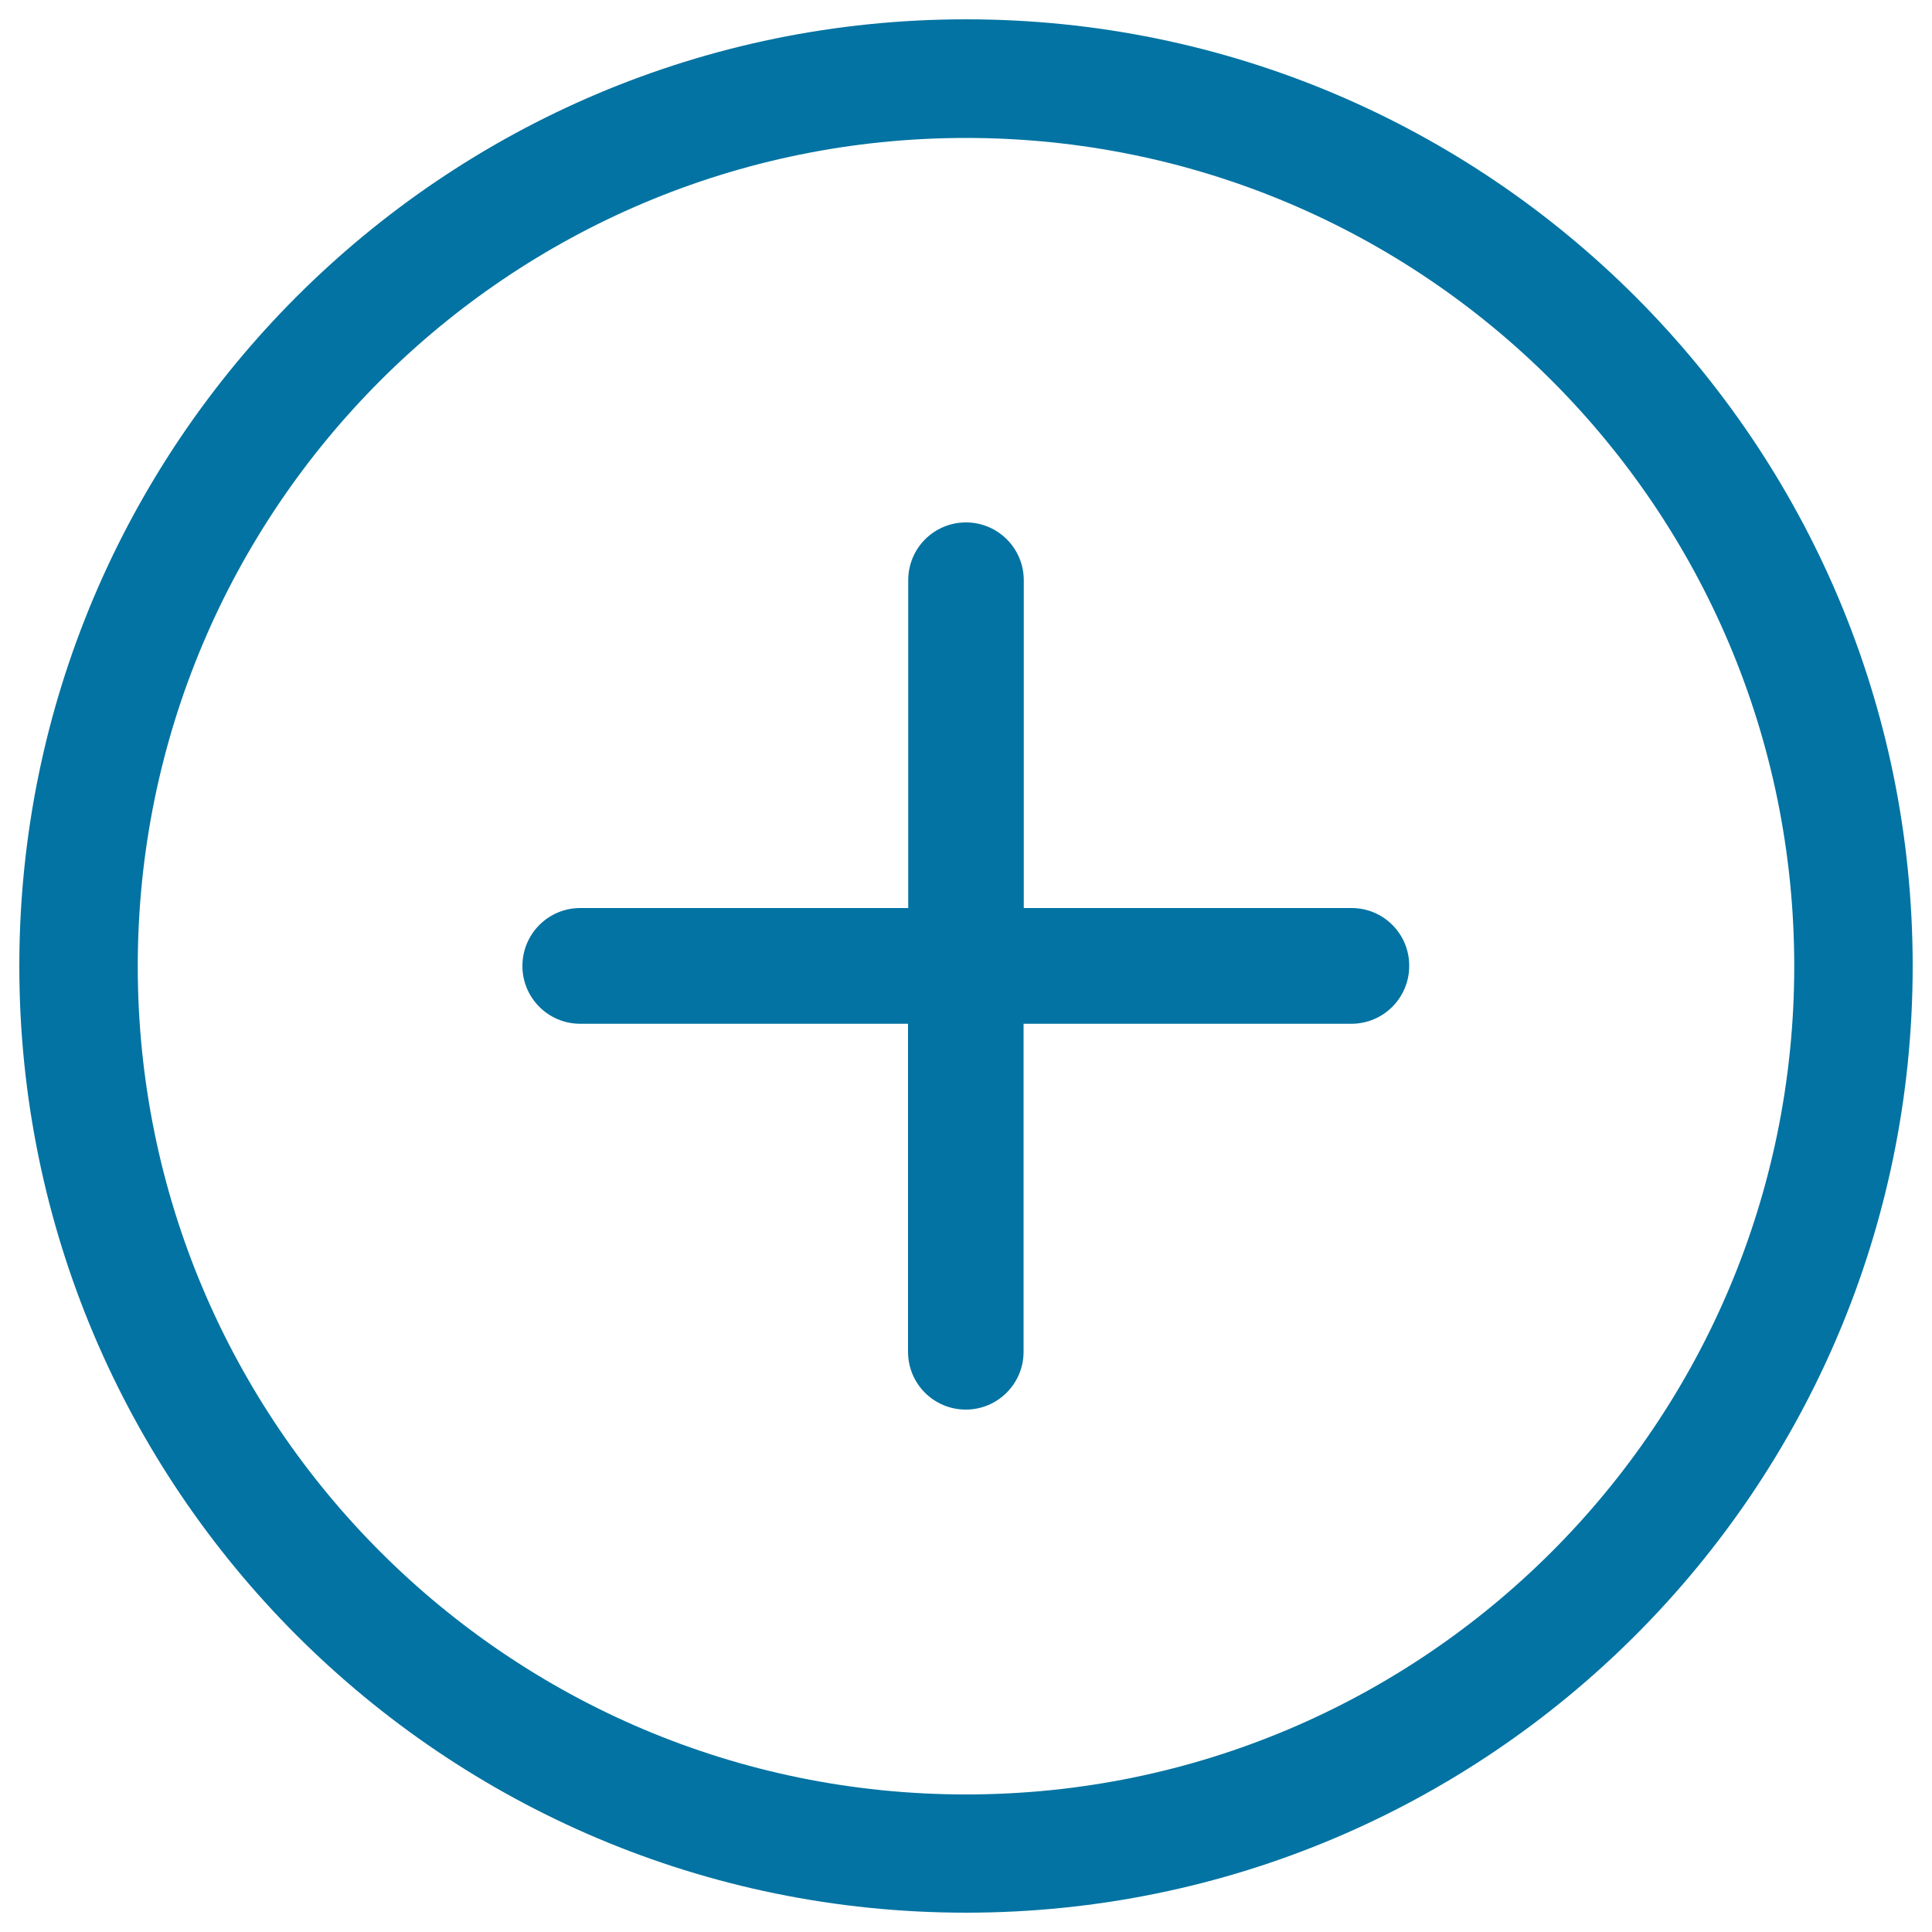
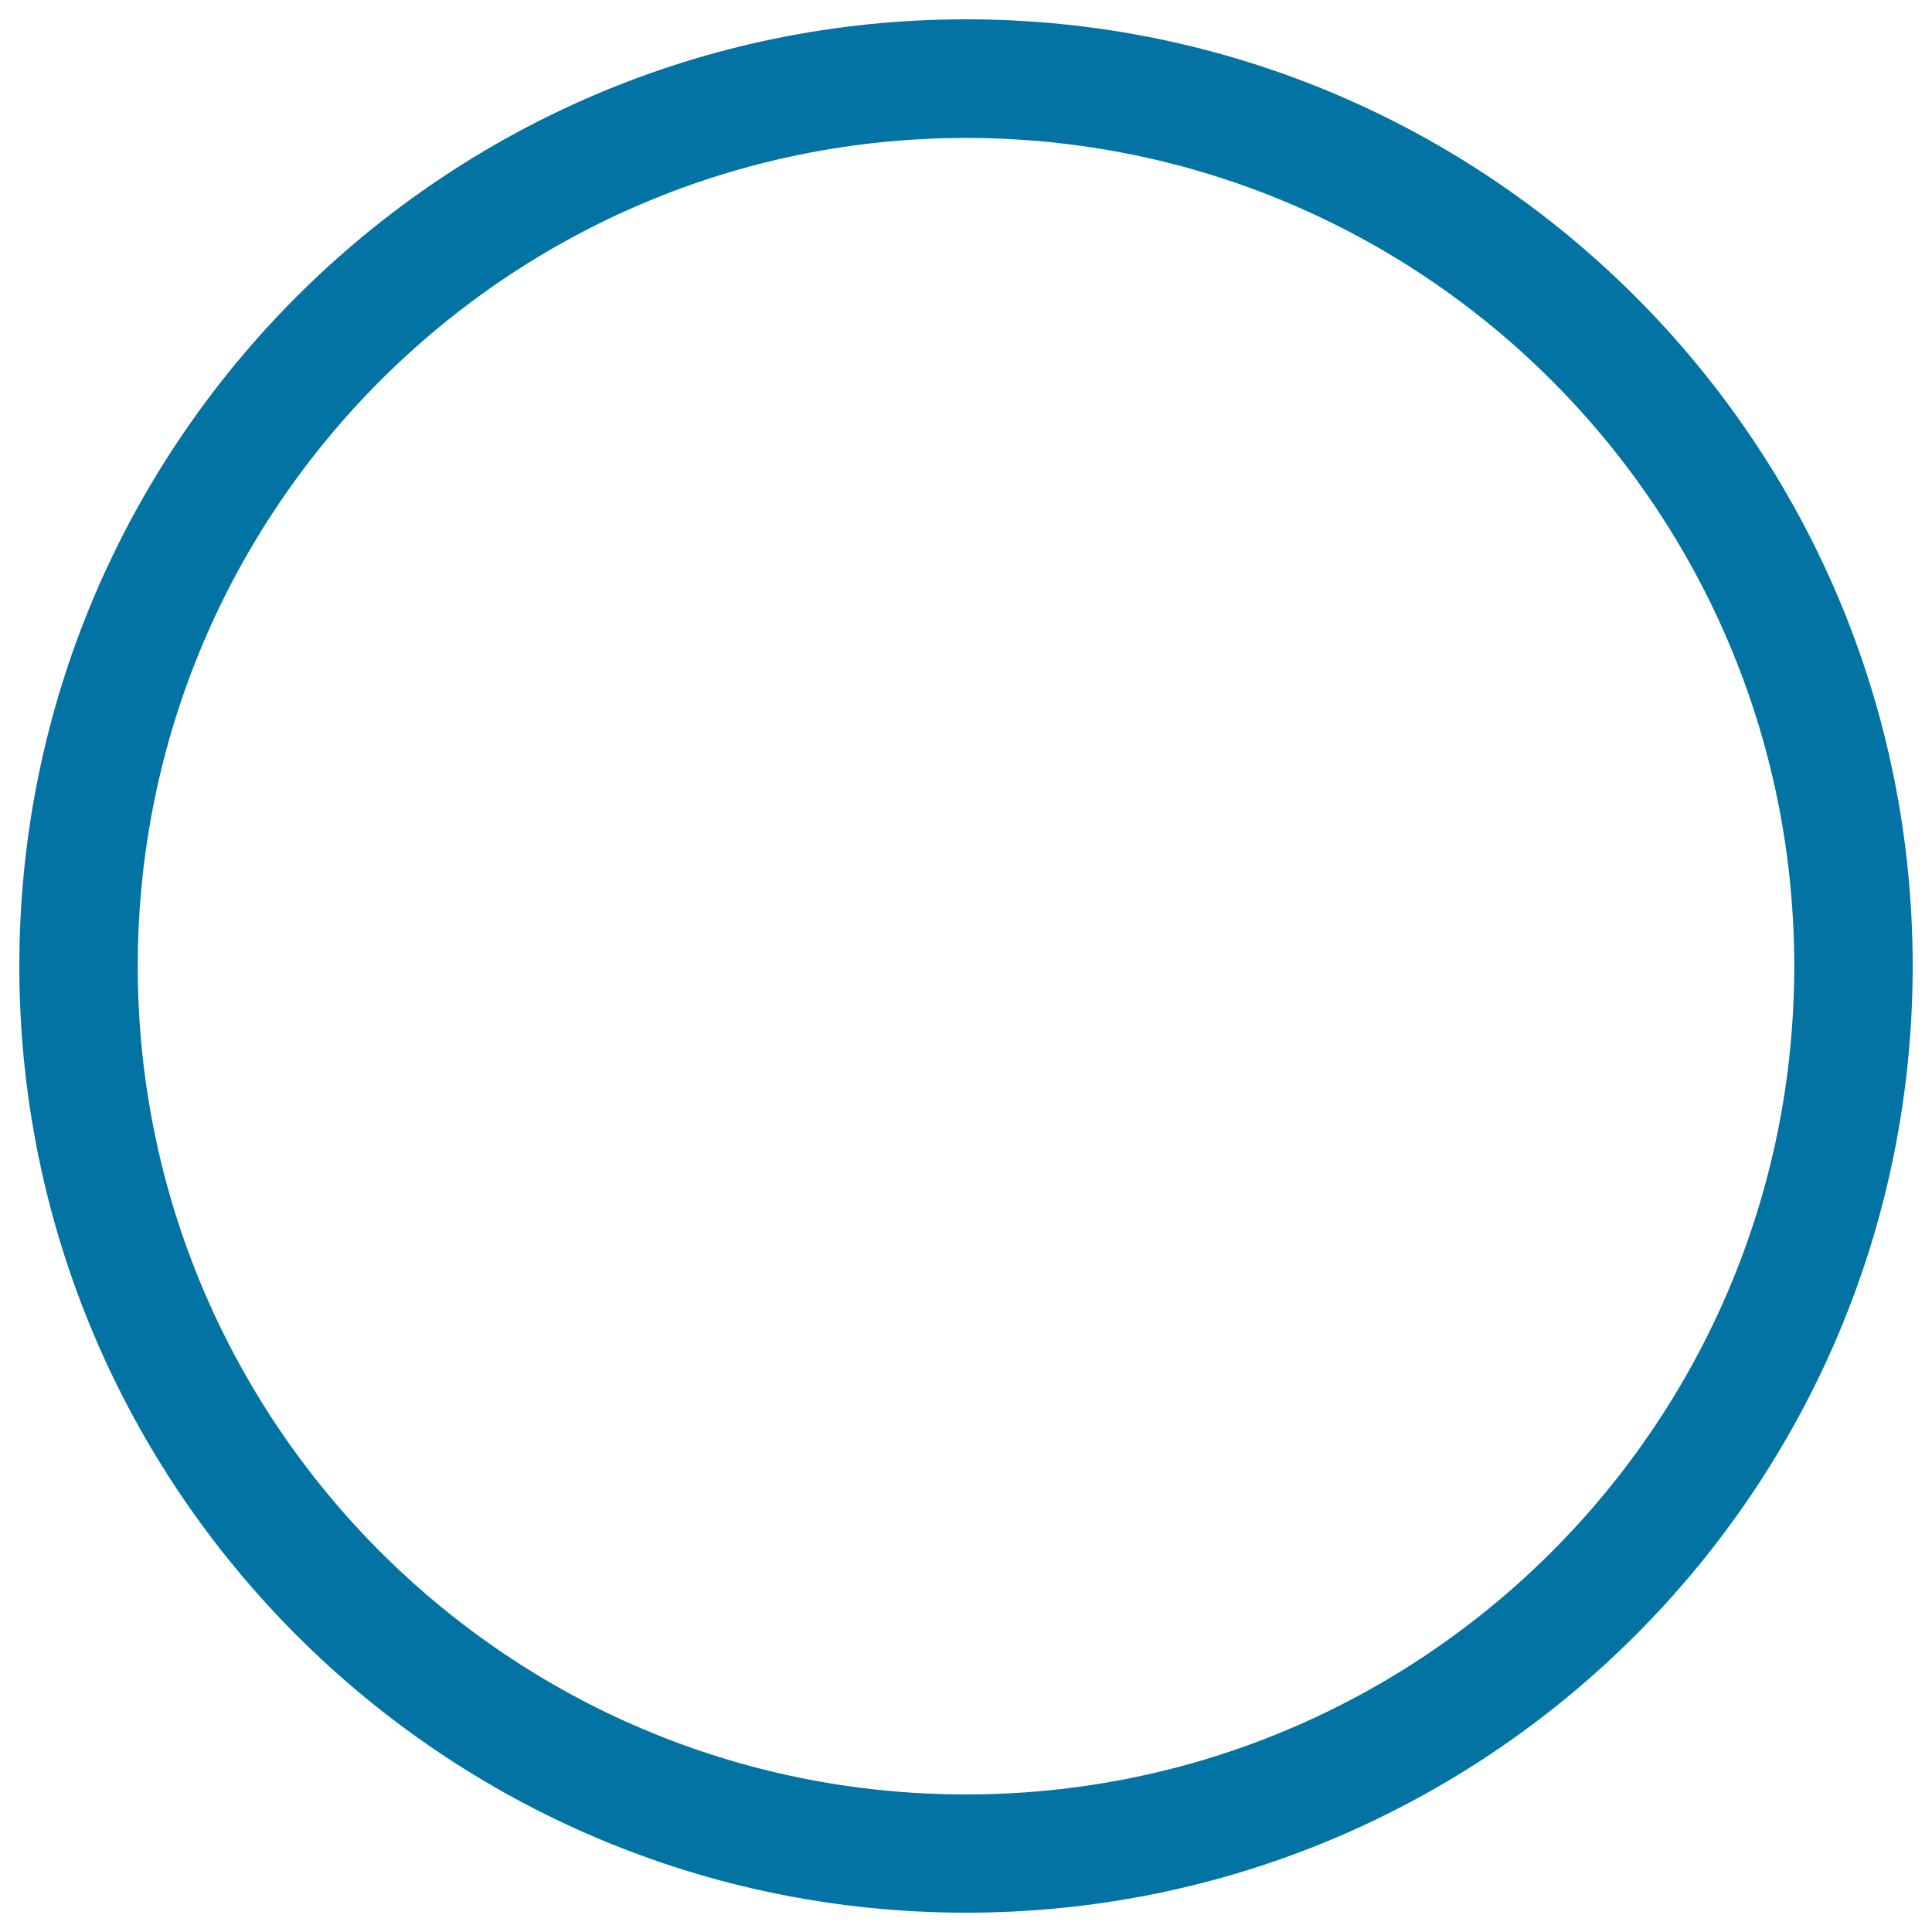
<svg xmlns="http://www.w3.org/2000/svg" viewBox="0 0 1000 1000" style="fill:#0273a2">
  <title>Shirt button SVG icon</title>
-   <path d="M699.6,470H529.9V300.3c0-16.5-13.4-29.9-29.9-29.9c-16.6,0-29.9,13.4-29.9,29.9V470H300.3c-16.5,0-29.9,13.4-29.9,30c0,16.5,13.4,29.9,29.9,29.9h169.7v169.8c0,16.5,13.3,29.9,29.9,29.9c16.5,0,29.9-13.4,29.9-29.9V529.9h169.7c16.5,0,29.9-13.4,29.9-29.9C729.5,483.4,716.1,470,699.6,470z" />
  <path d="M500,10C229.4,10,10,229.4,10,500c0,270.5,219.4,490,490,490c270.6,0,490-219.5,490-490C990,229.4,770.6,10,500,10z M500,928.8c-236.8,0-428.7-192-428.7-428.7c0-236.8,192-428.7,428.7-428.7c236.8,0,428.7,191.9,428.7,428.7C928.7,736.8,736.8,928.8,500,928.8z" />
</svg>